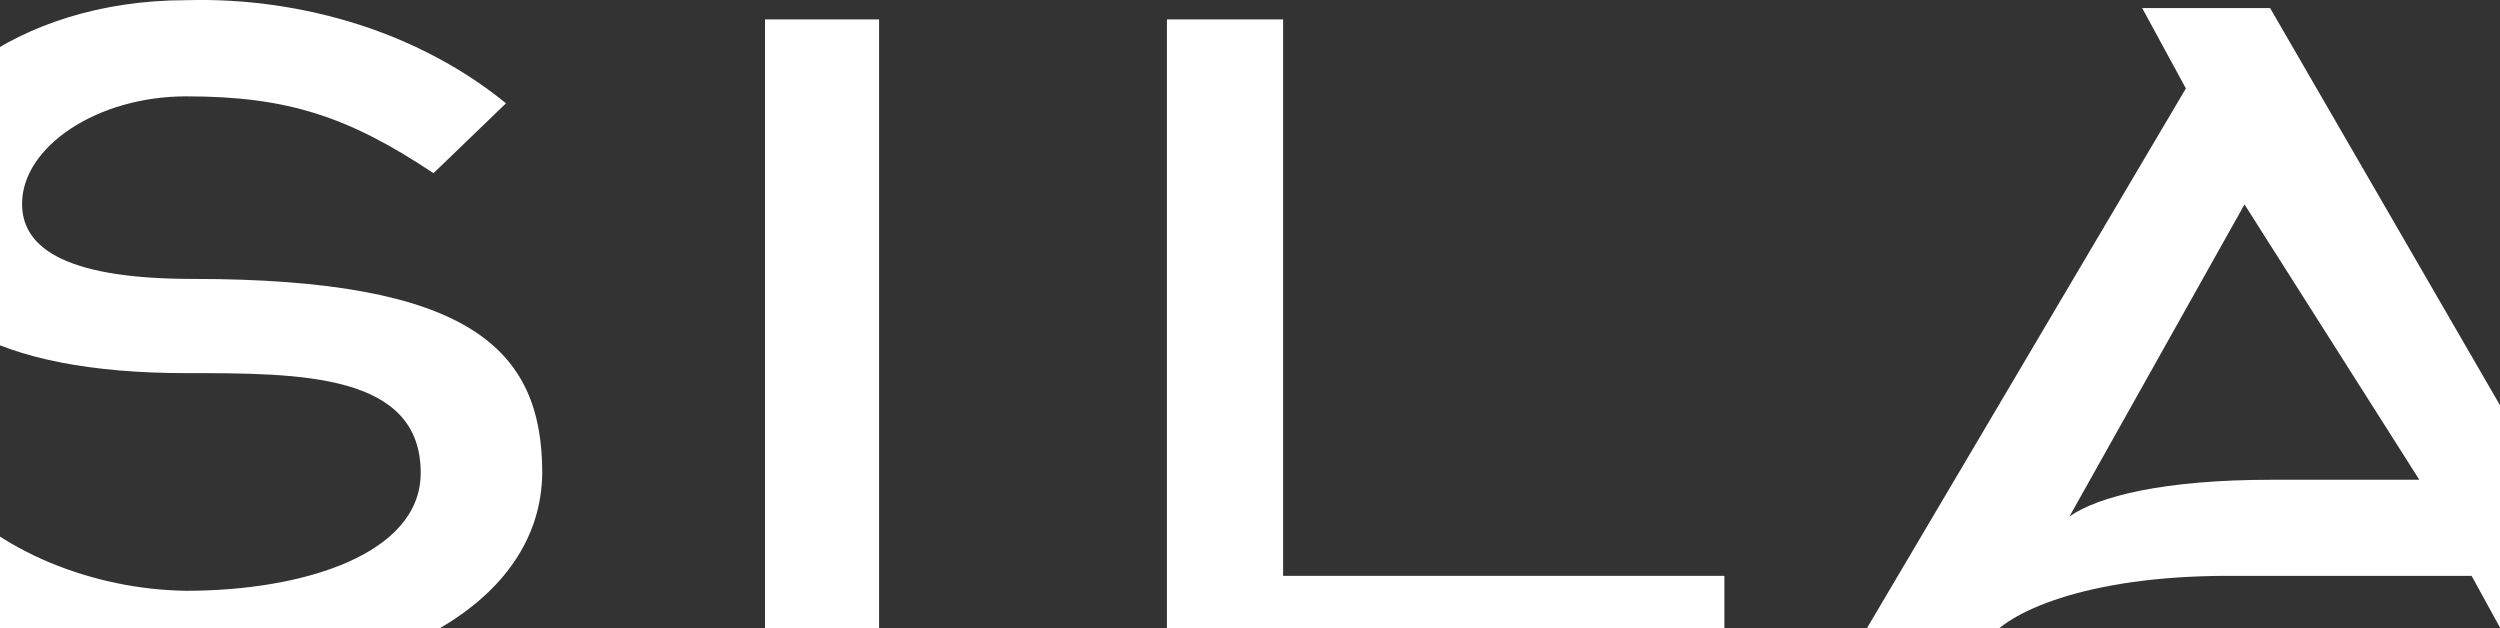
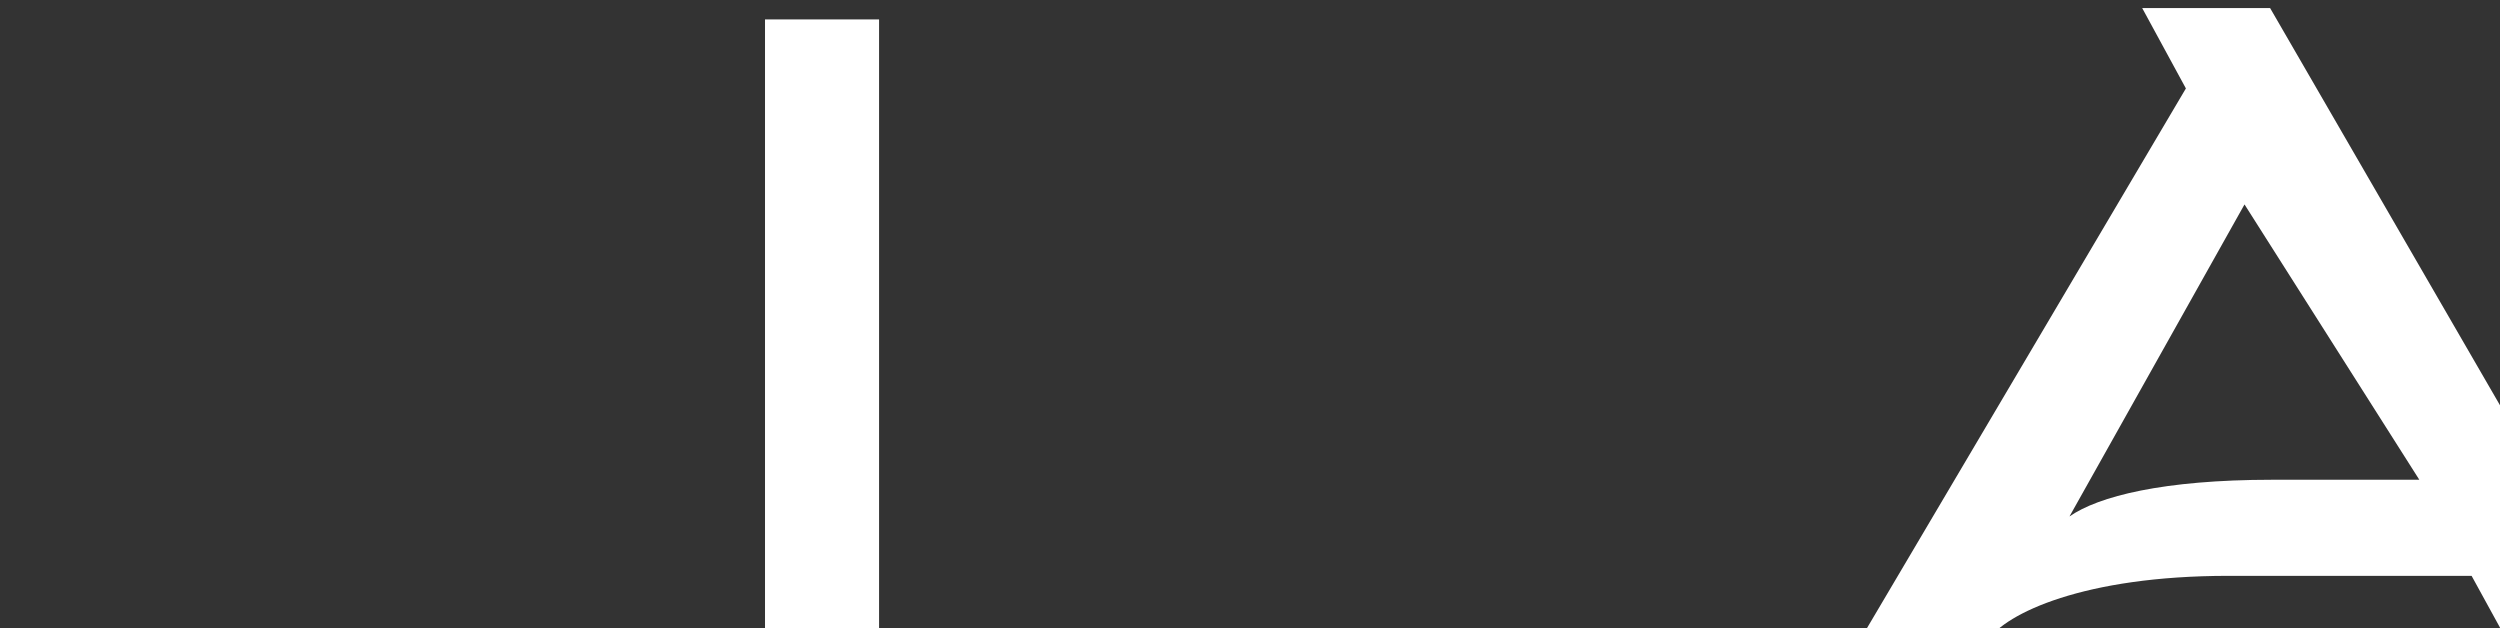
<svg xmlns="http://www.w3.org/2000/svg" width="390" height="98" viewBox="0 0 390 98" fill="none">
  <rect x="0" y="0" width="390" height="98" fill="#333333" stroke="none" />
  <g clip-path="url(#clip0_2269_3500)">
-     <path d="M29.048 107C19.317 106.914 9.684 104.996 0.627 101.342C-8.213 97.732 -15.944 92.542 -22 86.151L-9.03 76.204C-4.568 81.055 1.177 85.001 7.774 87.763C14.541 90.564 21.754 92.056 29.048 92.163C47.341 92.163 65.632 86.439 65.632 73.764C65.632 58.208 46.841 58.208 29.048 58.208C-0.548 58.208 -16.68 49.223 -16.68 31.917C-16.68 15.428 2.446 0.029 29.048 0.029C38.182 -0.23 47.295 1.06 56.02 3.846C64.598 6.611 72.396 10.783 78.936 16.116L67.626 27.015C54.325 18.17 44.847 15.031 29.048 15.031C15.081 15.031 3.441 22.935 3.441 31.792C3.441 37.924 8.763 43.511 30.046 43.511C73.279 43.511 84.589 54.413 84.589 73.756C84.422 94.191 60.476 107 29.048 107Z" fill="white" />
    <path d="M119.342 104.686V3.03H137.135V104.686H119.342Z" fill="white" />
-     <path d="M182.039 104.686V3.03H200.163V89.832H269.004V104.686H182.039Z" fill="white" />
    <path d="M334.182 1.258H354.136L413.996 104.685H393.717L385.569 89.831H347.649C325.036 89.831 312.897 95.692 310.069 99.915L306.91 104.685H287.289L340.999 13.795L334.182 1.258ZM377.415 74.842L350.144 31.891L322.839 80.566C327.331 77.427 337.473 74.842 354.433 74.842H377.415Z" fill="white" />
  </g>
  <defs>
    <clipPath id="clip0_2269_3500">
      <rect width="436" height="107" fill="white" transform="translate(-22)" />
    </clipPath>
  </defs>
</svg>